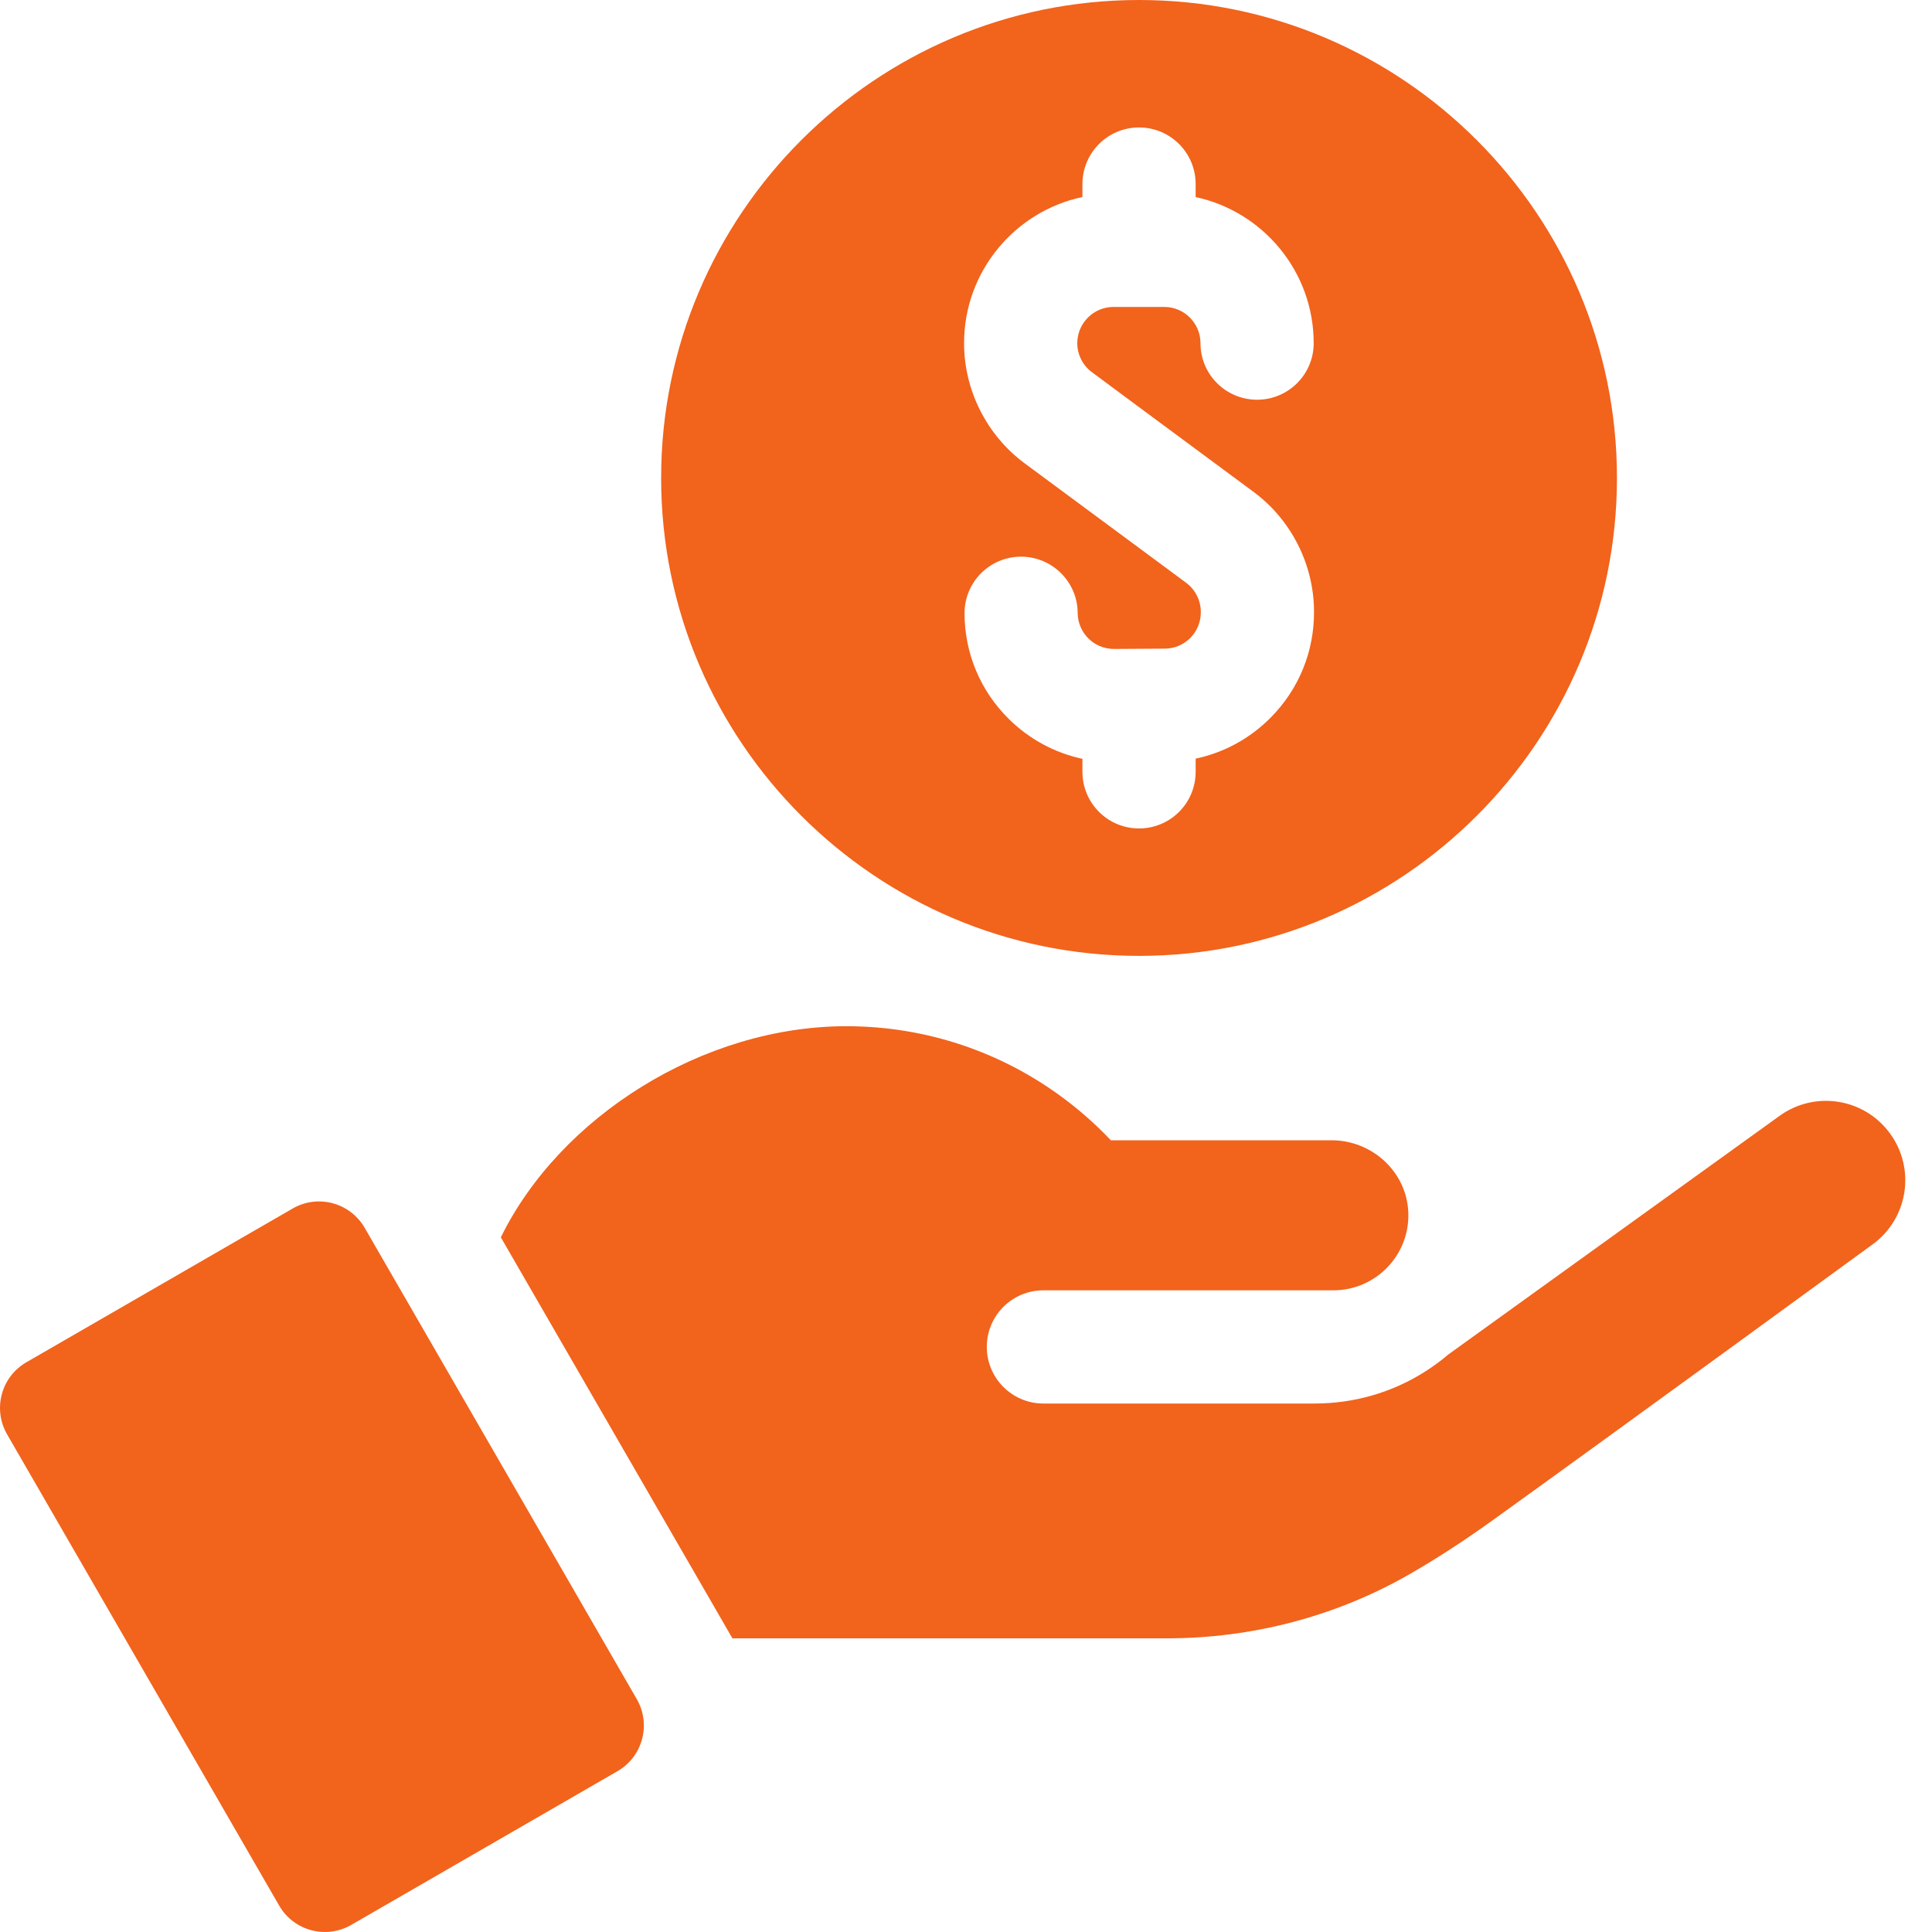
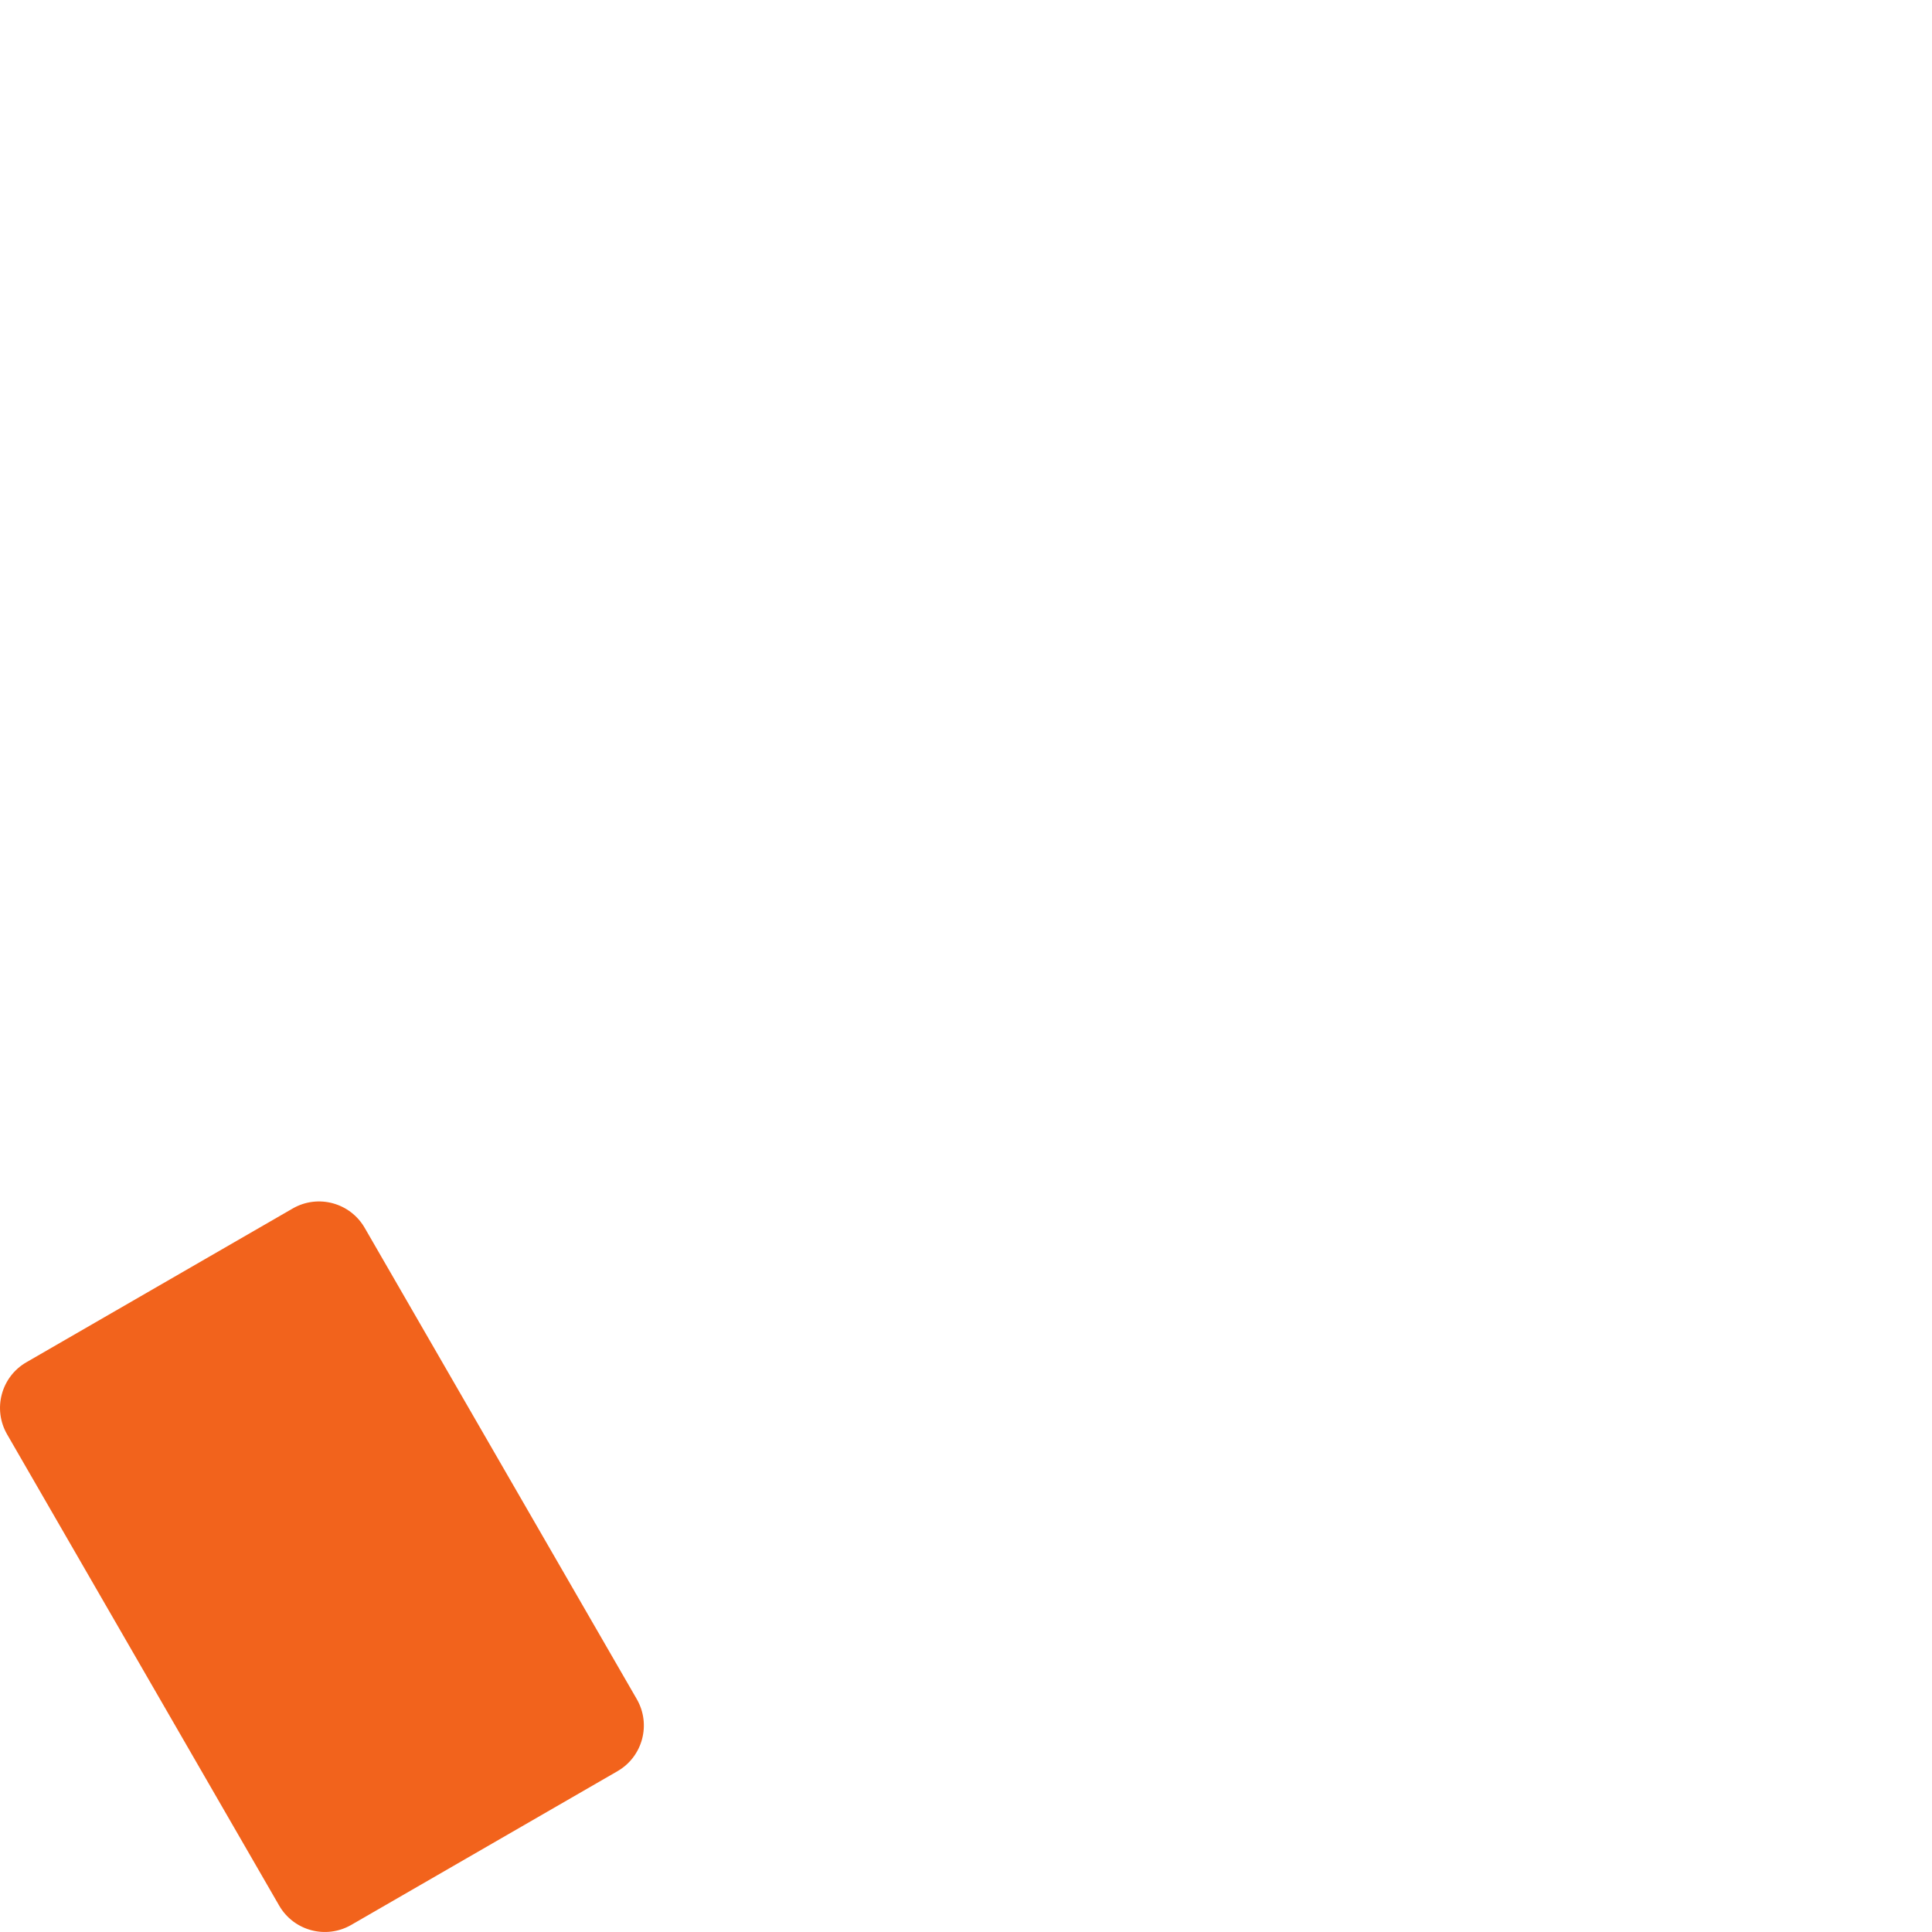
<svg xmlns="http://www.w3.org/2000/svg" width="30" height="30" viewBox="0 0 30 30" fill="none">
-   <path d="M17.687 14.843C21.779 14.843 25.108 11.514 25.108 7.422C25.108 3.329 21.779 0 17.687 0C13.595 0 10.266 3.329 10.266 7.422C10.266 11.514 13.595 14.843 17.687 14.843ZM16.808 3.059V2.858C16.808 2.372 17.201 1.979 17.687 1.979C18.172 1.979 18.566 2.372 18.566 2.858V3.06C19.612 3.285 20.399 4.216 20.399 5.329C20.399 5.814 20.005 6.207 19.52 6.207C19.034 6.207 18.641 5.814 18.641 5.329C18.641 5.019 18.389 4.766 18.078 4.766H17.291C16.98 4.766 16.728 5.019 16.728 5.329C16.728 5.506 16.813 5.675 16.956 5.78L17.687 6.322L19.464 7.637C20.047 8.068 20.399 8.759 20.404 9.486V9.494C20.408 10.114 20.17 10.699 19.734 11.14C19.411 11.467 19.007 11.687 18.566 11.78V11.985C18.566 12.471 18.172 12.864 17.687 12.864C17.201 12.864 16.808 12.471 16.808 11.985V11.783C16.379 11.691 15.985 11.48 15.666 11.165C15.225 10.73 14.98 10.149 14.977 9.529C14.974 9.043 15.364 8.647 15.85 8.644H15.855C16.338 8.644 16.732 9.035 16.734 9.518C16.736 9.821 16.98 10.077 17.3 10.077C17.785 10.074 17.605 10.075 18.087 10.072C18.399 10.07 18.648 9.817 18.646 9.506V9.497C18.645 9.322 18.56 9.154 18.418 9.049L17.687 8.508L15.91 7.194C15.322 6.758 14.97 6.06 14.97 5.329C14.97 4.214 15.759 3.282 16.808 3.059Z" fill="#F2631C" />
  <path d="M5.663 19.066C5.437 18.675 4.937 18.539 4.544 18.766L0.41 21.153C0.018 21.379 -0.116 21.88 0.11 22.272L4.335 29.59C4.561 29.982 5.062 30.116 5.454 29.89L9.588 27.503C9.98 27.277 10.114 26.776 9.888 26.384L5.663 19.066Z" fill="#F2631C" />
-   <path d="M29.352 17.606C28.954 17.053 28.184 16.929 27.633 17.327C25.958 18.533 22.742 20.85 22.487 21.034C22.369 21.135 22.245 21.225 22.116 21.306C21.611 21.624 21.024 21.794 20.412 21.794H16.202C15.717 21.794 15.323 21.401 15.323 20.915C15.323 20.428 15.717 20.036 16.202 20.036H20.704C21.366 20.036 21.896 19.485 21.868 18.823C21.842 18.194 21.305 17.706 20.676 17.706H17.249C17.017 17.461 16.763 17.236 16.49 17.035C15.553 16.344 14.396 15.935 13.142 15.935C10.914 15.935 8.697 17.34 7.777 19.213L11.373 25.44H18.117C19.441 25.44 20.745 25.101 21.893 24.441C22.291 24.212 22.717 23.938 23.179 23.606C25.113 22.216 29.069 19.329 29.072 19.327C29.625 18.93 29.751 18.159 29.352 17.606Z" fill="#F2631C" />
</svg>